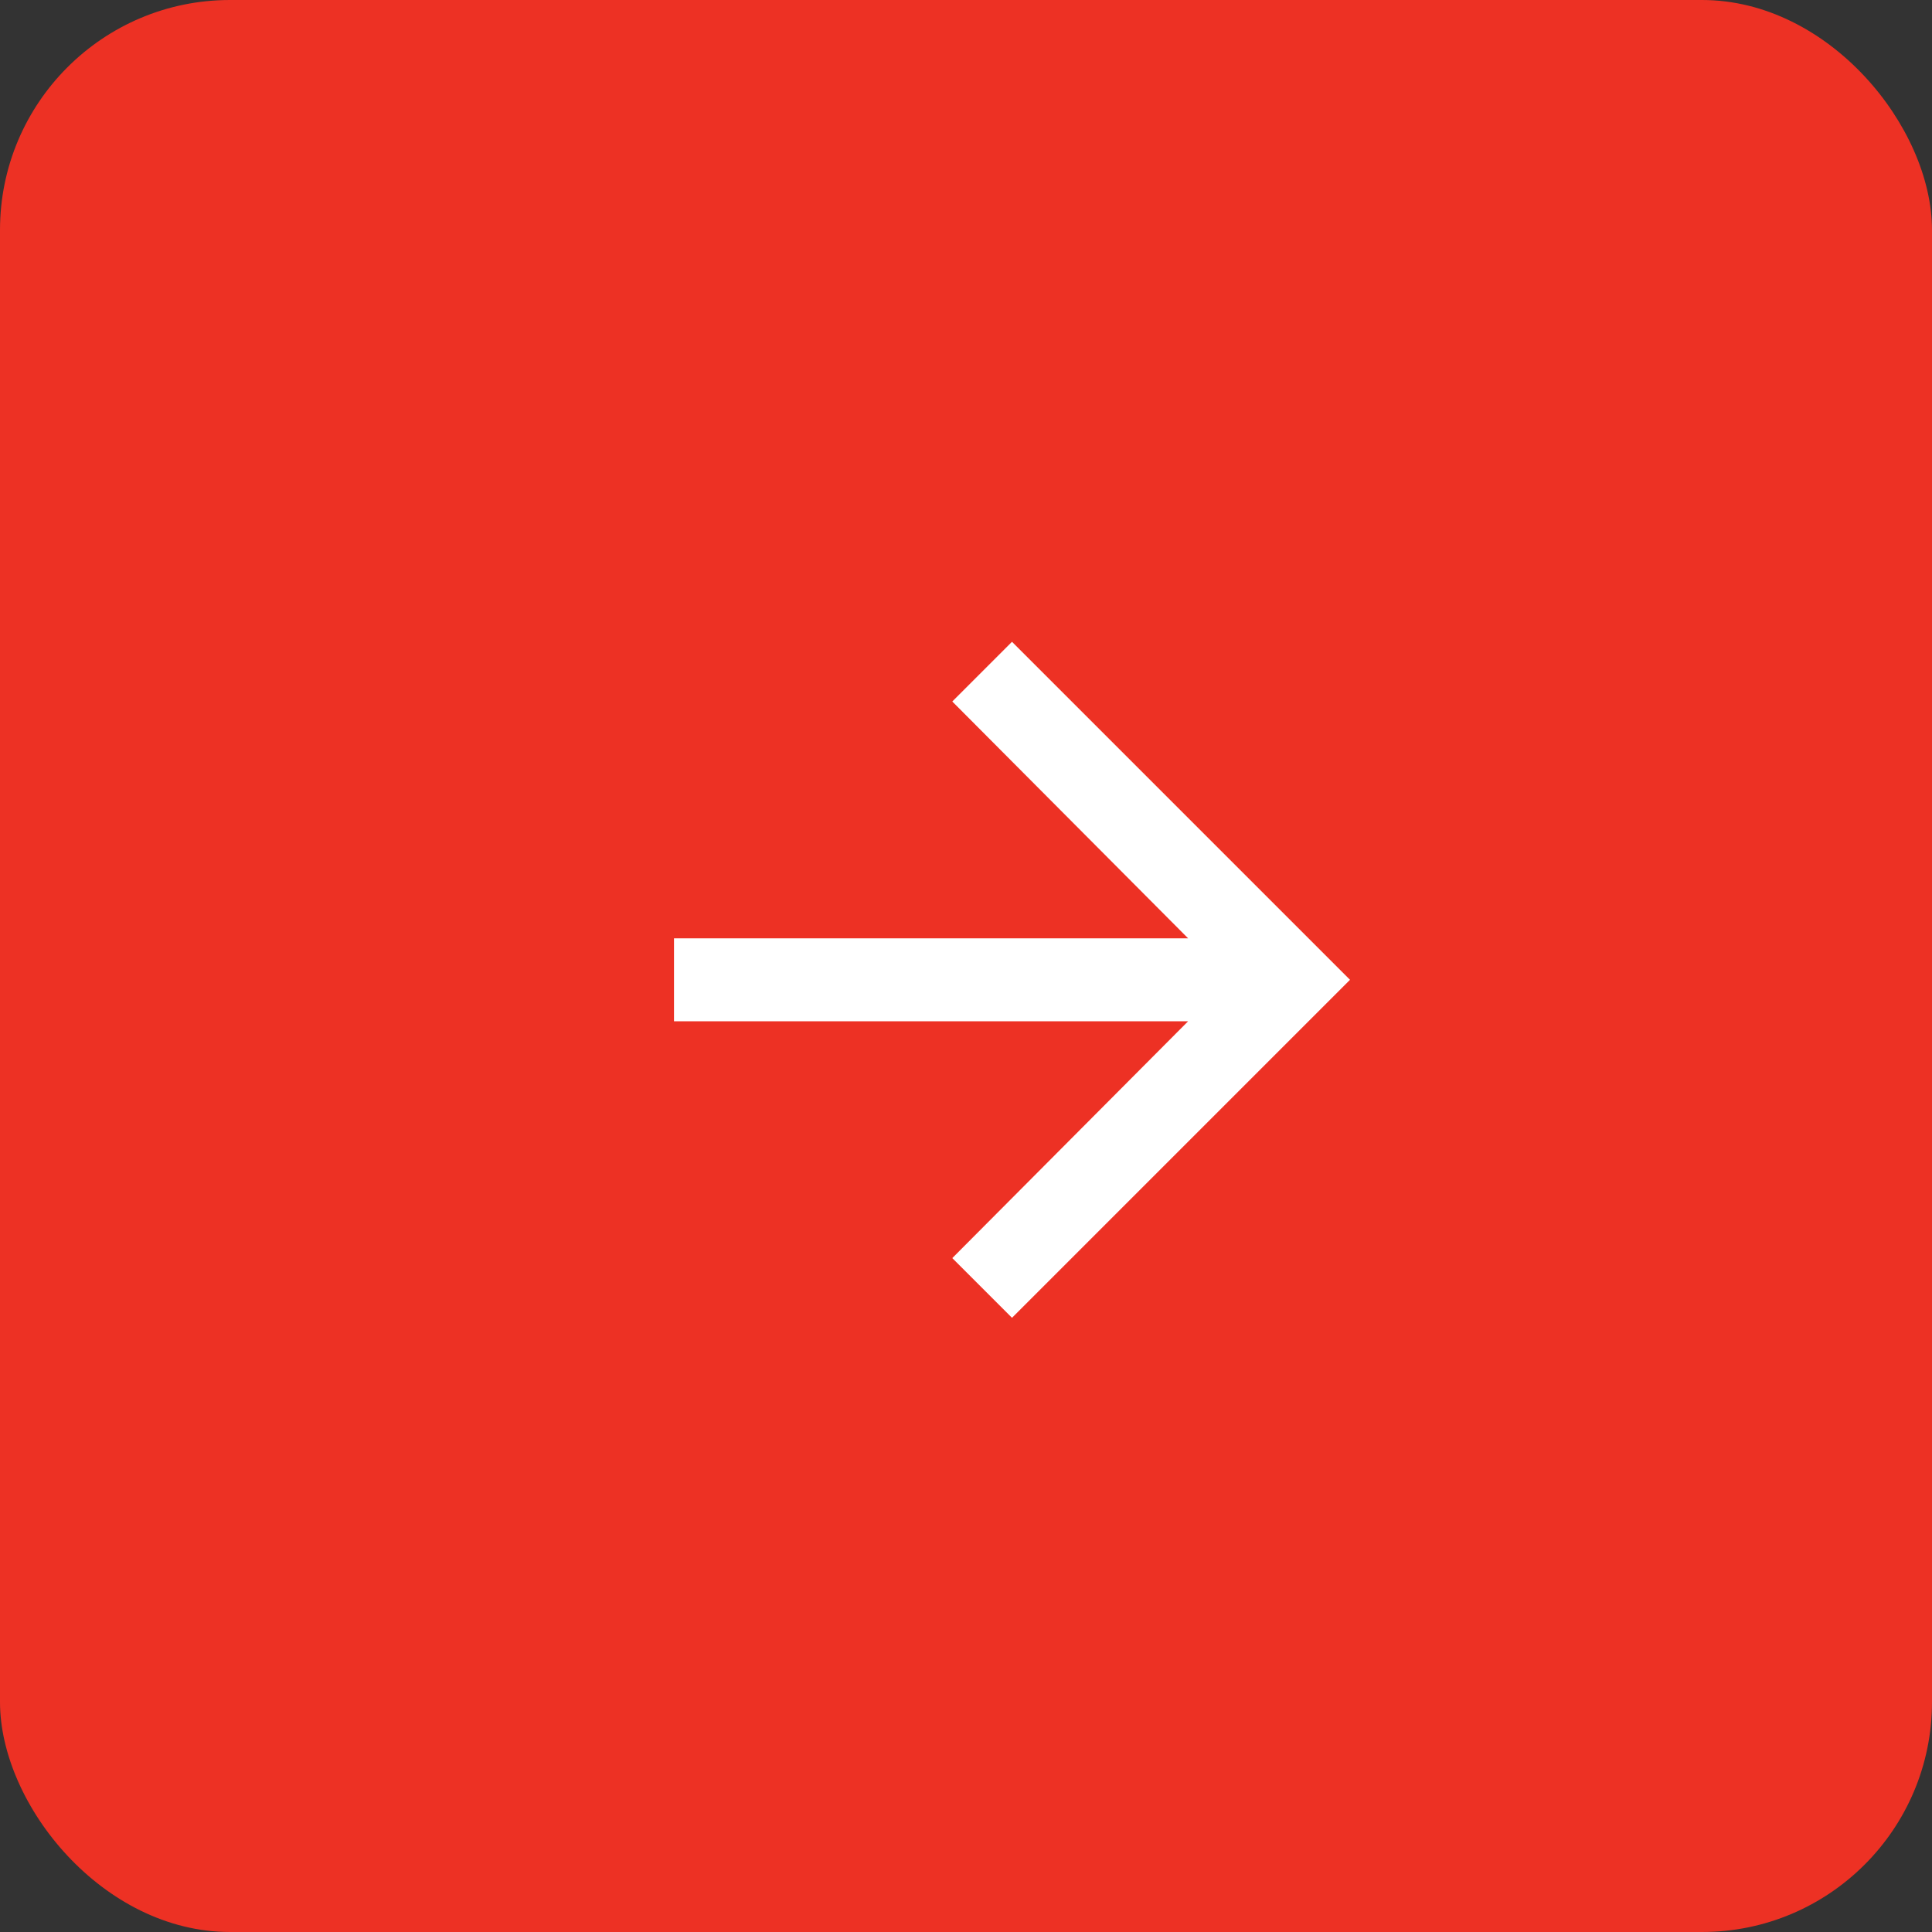
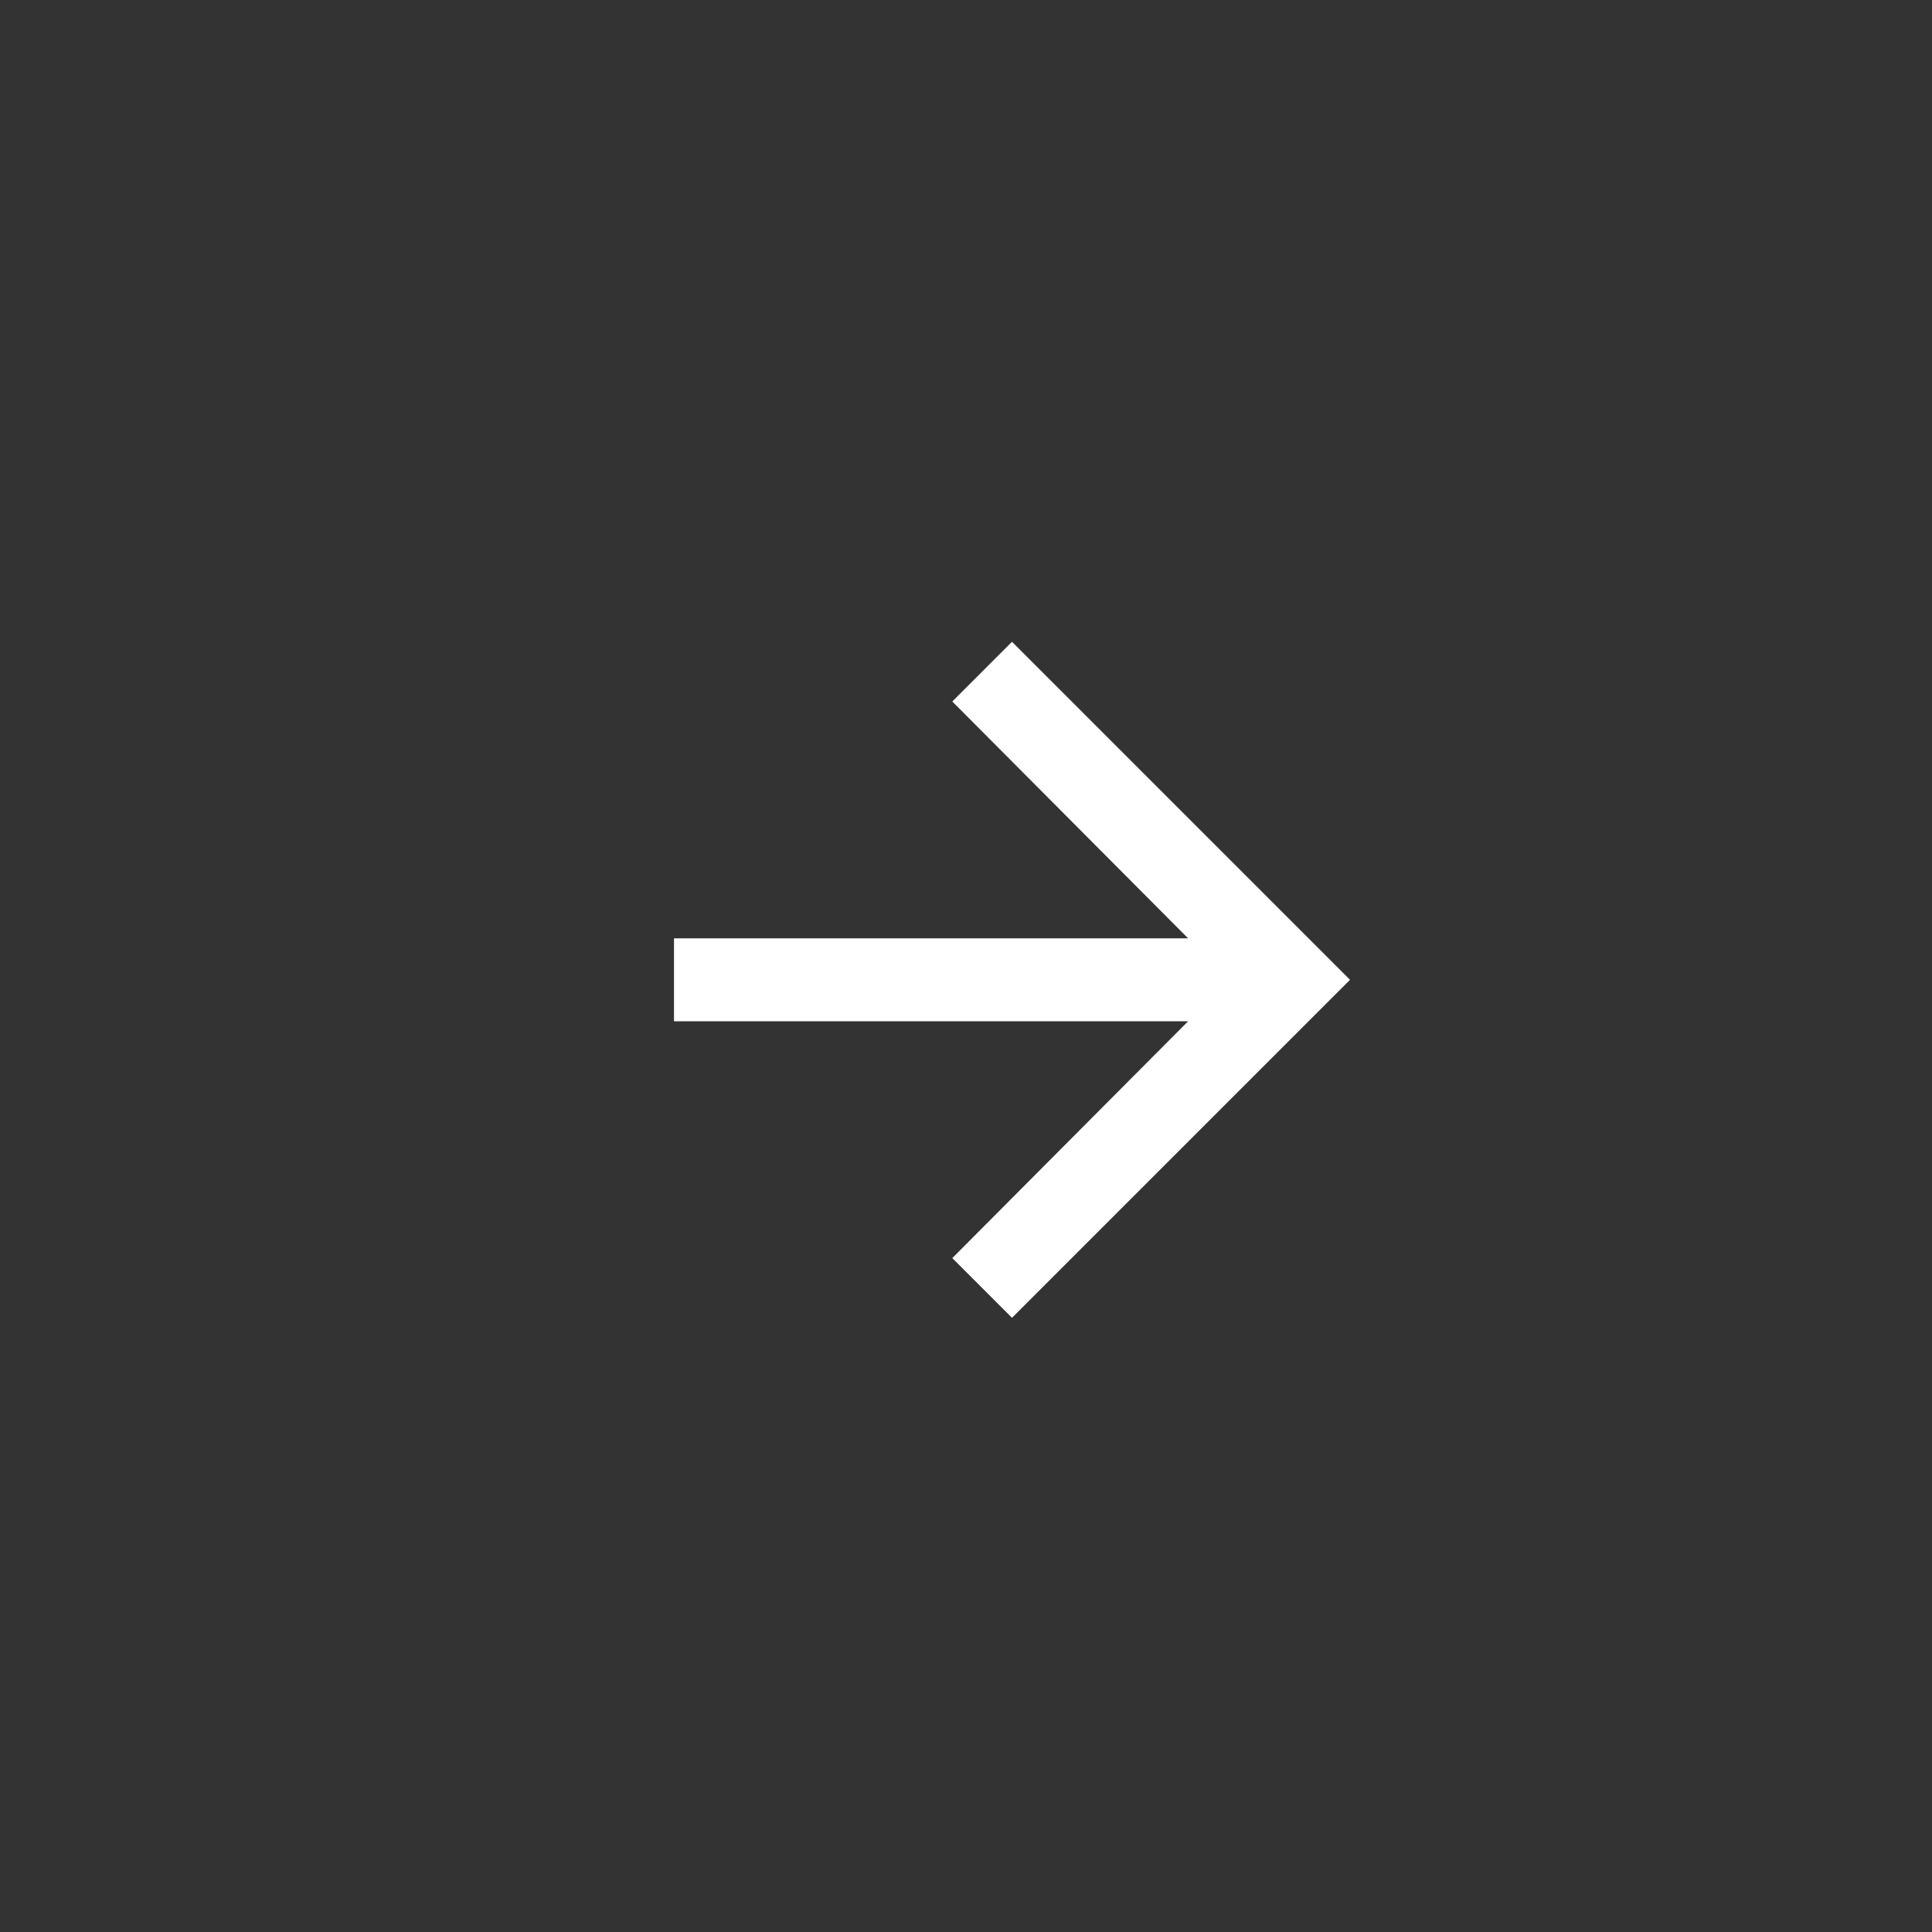
<svg xmlns="http://www.w3.org/2000/svg" width="42px" height="42px" viewBox="0 0 42 42" version="1.1">
  <rect x="0" y="0" width="42" height="42" fill="#333333" stroke="none" />
  <title>58D65CFA-E514-446E-94C0-18BAAF3A72FA</title>
  <desc>Created with sketchtool.</desc>
  <g id="Desktop" stroke="none" stroke-width="1" fill="none" fill-rule="evenodd">
    <g id="Responsive-Cacility+LandingPage-V1.1" transform="translate(-298, -1043)">
      <g id="Group" transform="translate(298, 1043)">
-         <rect id="Rectangle" fill="#ED3124" x="0" y="0" width="42" height="42" rx="5" />
        <polygon id="arrow_forward---material-copy-2" fill="#FFFFFF" points="22 13.952 29.348 21.3 22 28.648 20.702 27.35 25.828 22.202 14.652 22.202 14.652 20.398 25.828 20.398 20.702 15.25" />
      </g>
    </g>
  </g>
</svg>